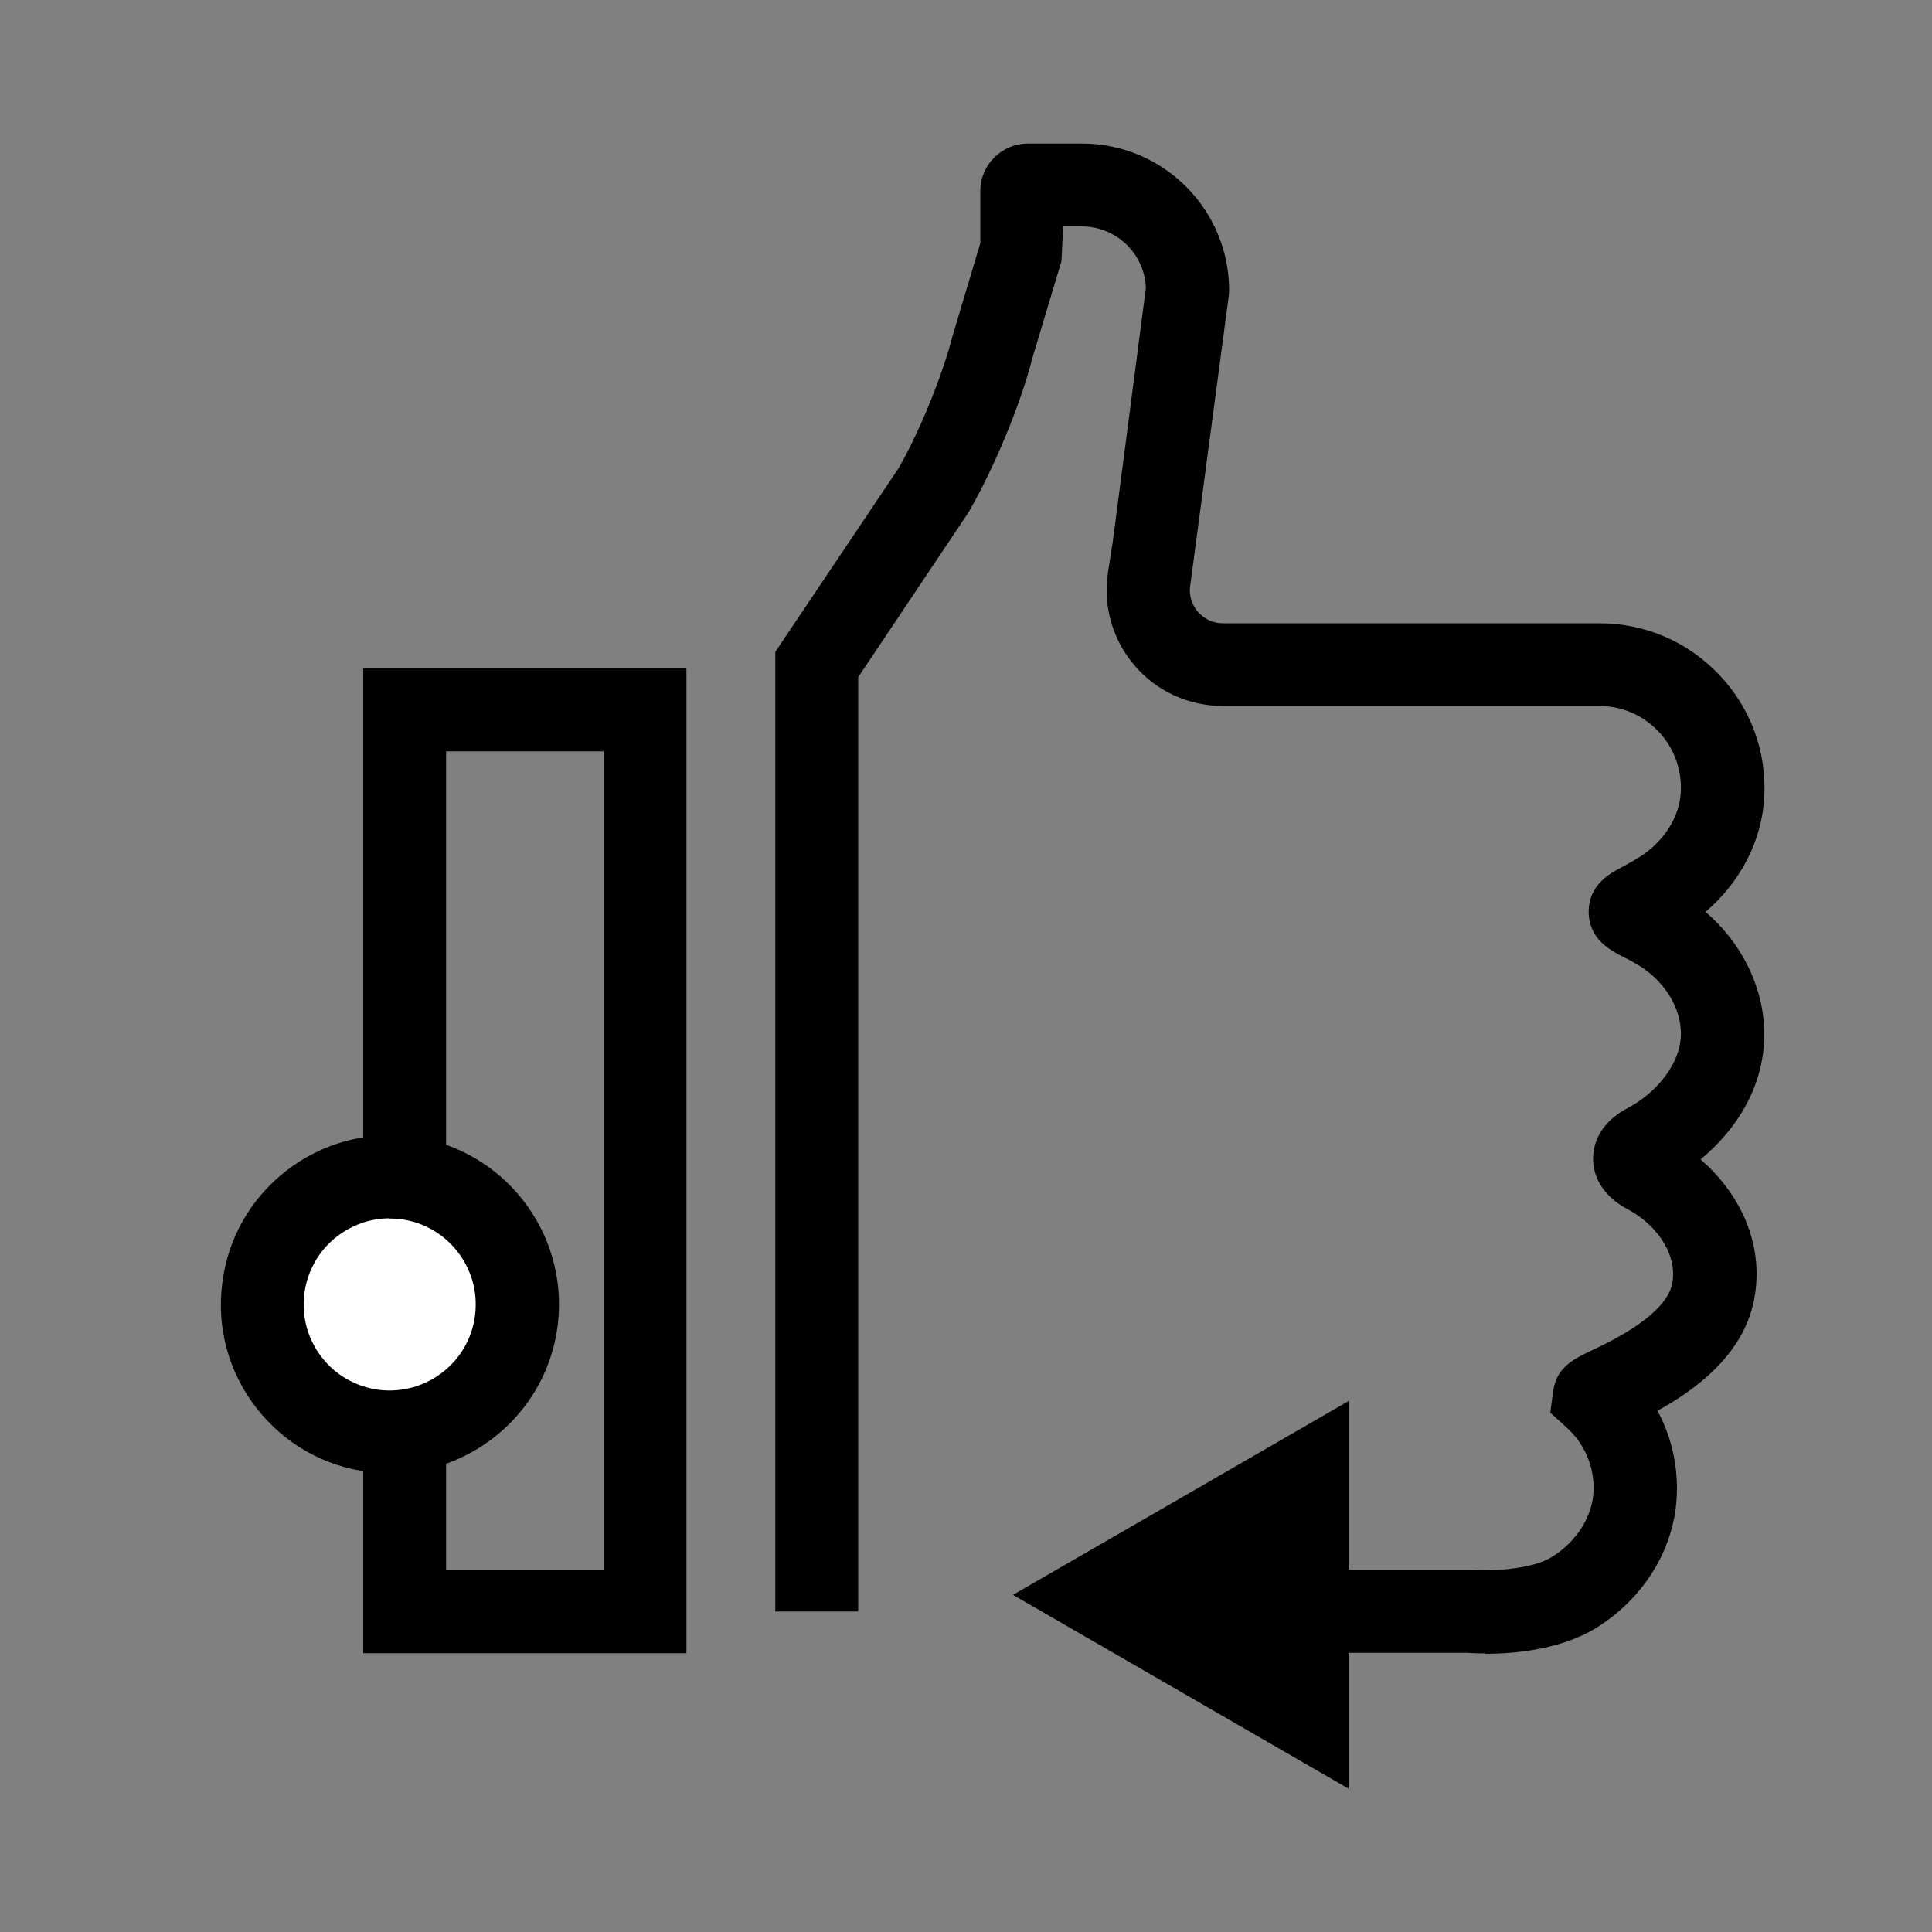
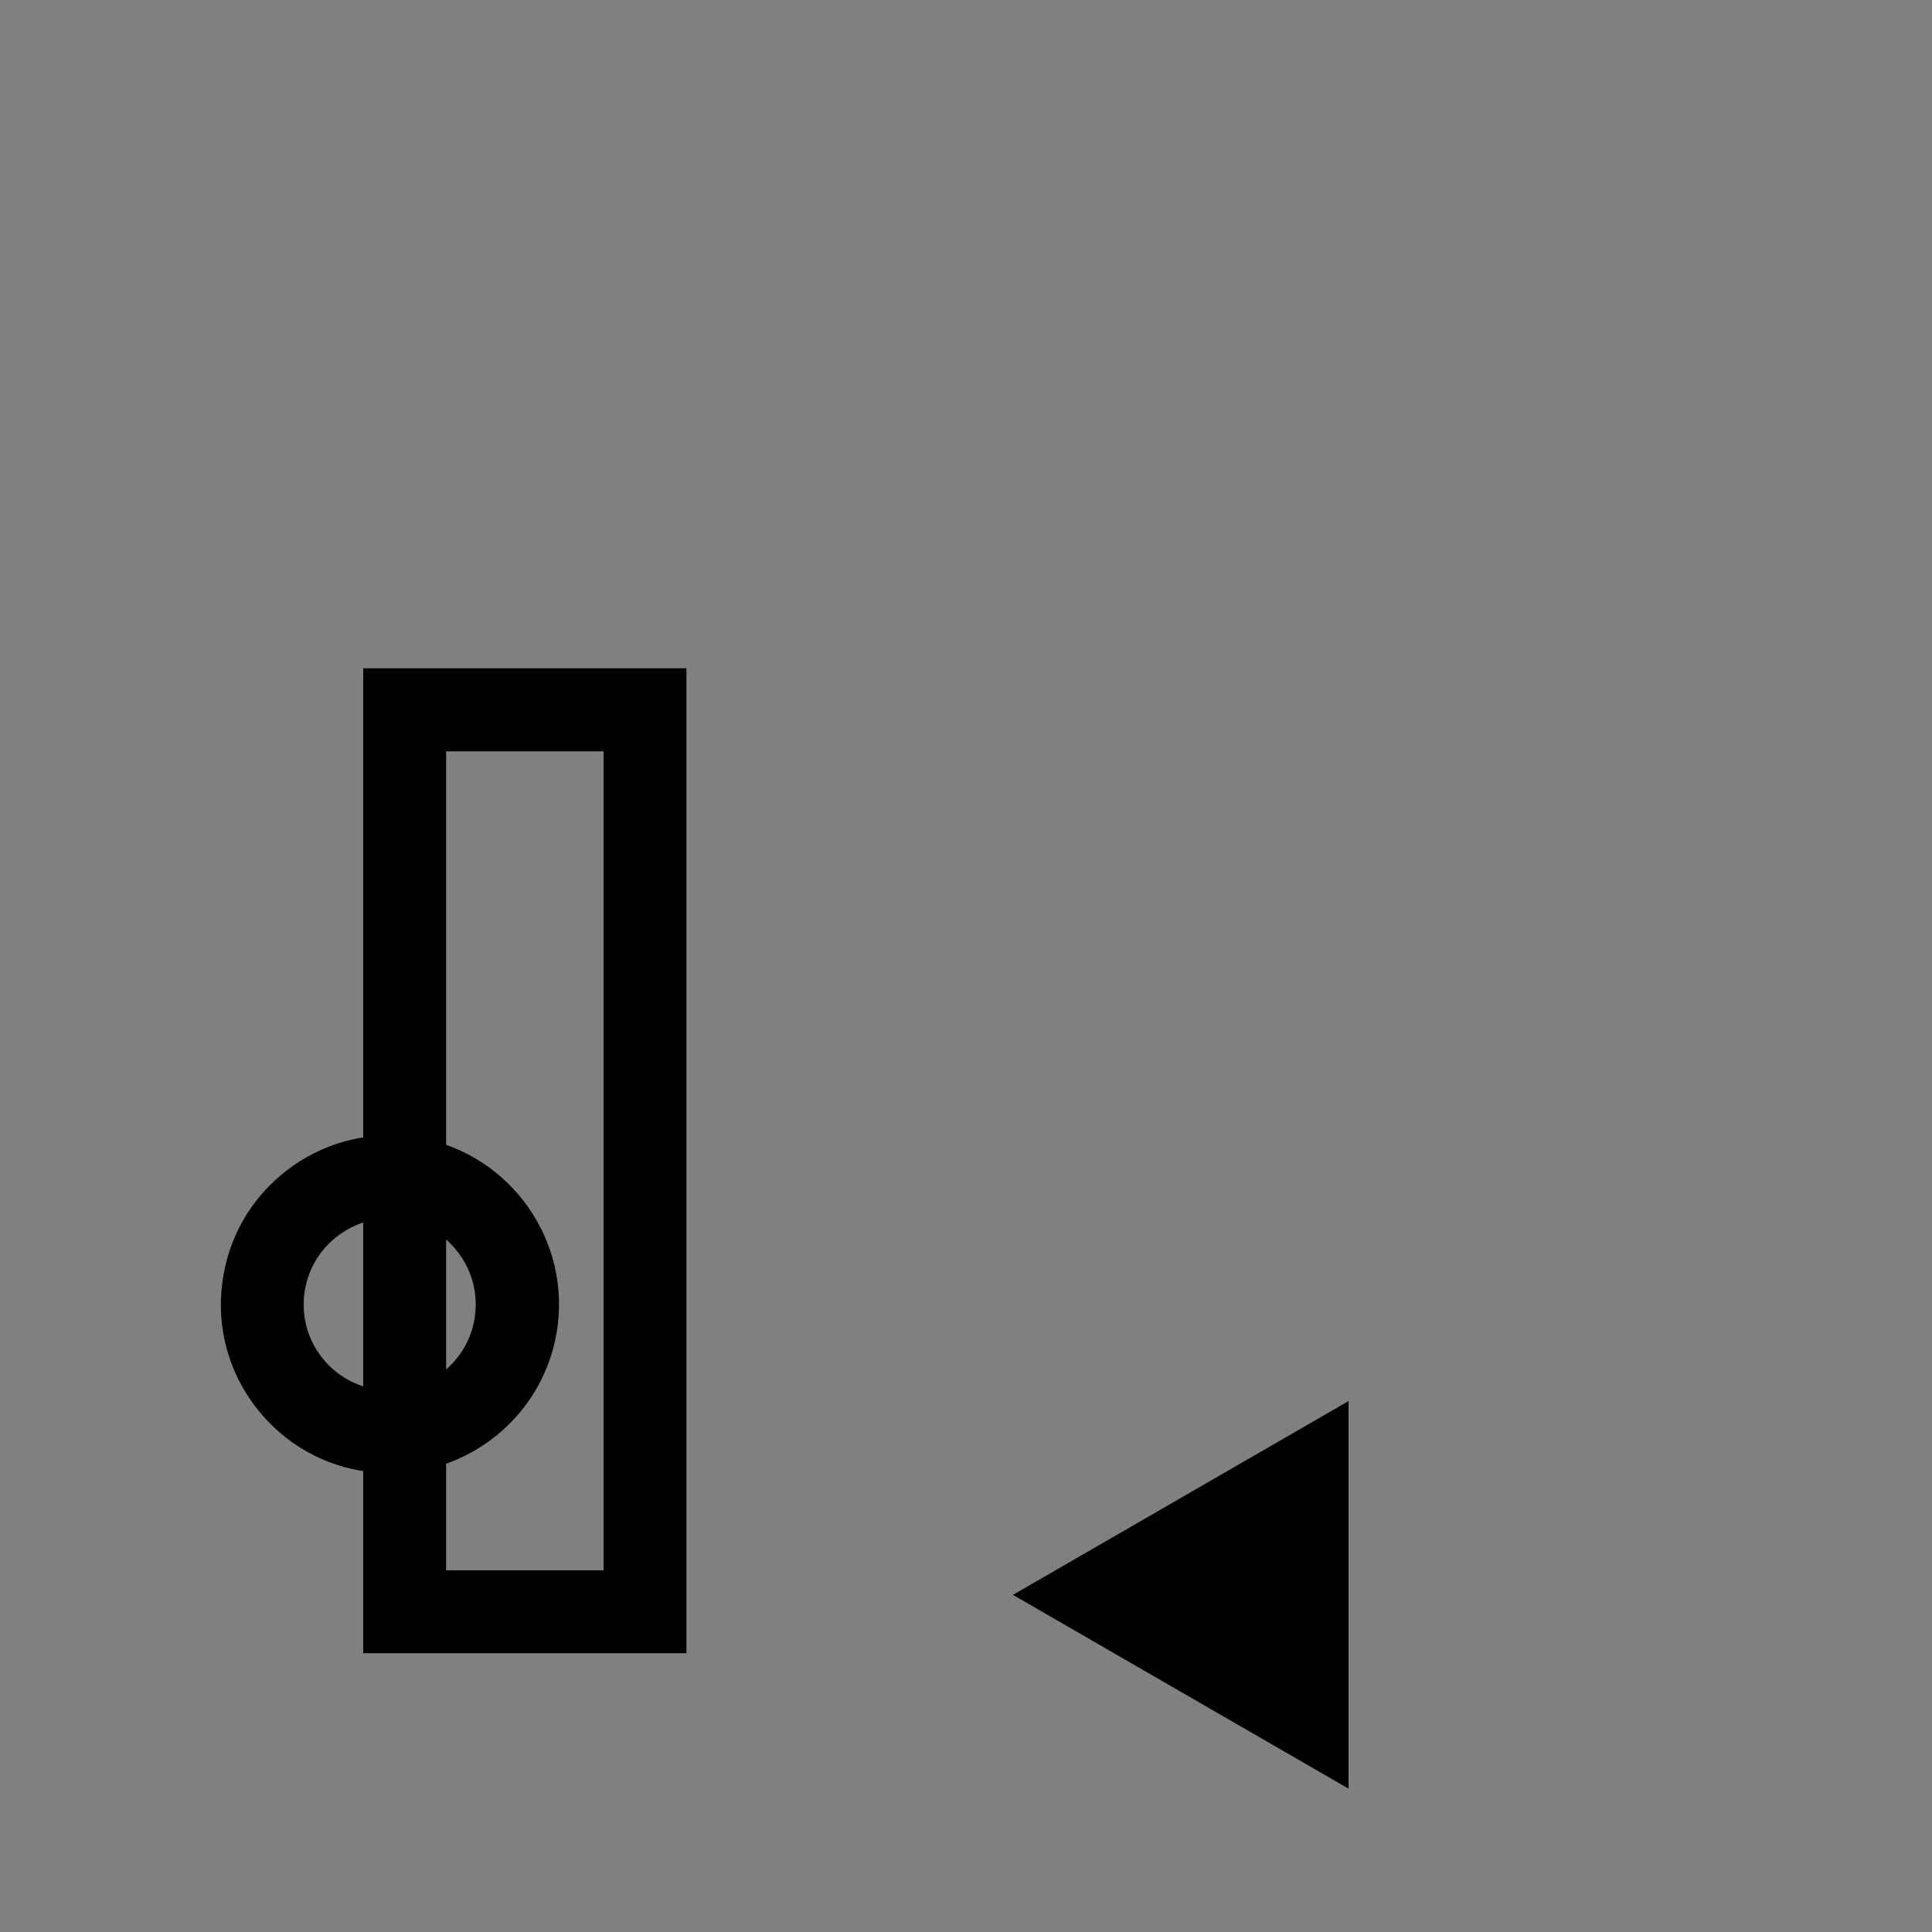
<svg xmlns="http://www.w3.org/2000/svg" id="Layer_1" data-name="Layer 1" width="100" height="100" viewBox="0 0 100 100">
  <rect x="0" y="0" width="100" height="100" fill="#808080" stroke="none" />
  <defs>
    <style>
      .cls-1 {
        fill: #fff;
      }
    </style>
  </defs>
  <polygon points="69.8 72.52 52.43 82.55 69.8 92.58 69.8 72.52" />
  <path d="M35.53,85.57h-16.73v-50.98h16.73v50.98ZM23.09,81.28h8.15v-42.39h-8.15v42.39Z" />
-   <path d="M76.87,85.58c-.48,0-.81-.02-.92-.03h-18.03s0-4.29,0-4.29h18.19c1.2.07,3.22-.04,4.23-.68,1.26-.79,2.08-2.08,2.14-3.37.06-1.26-.45-2.47-1.39-3.32l-.85-.77.16-1.16c.18-1.2,1.08-1.63,1.96-2.05,1.08-.51,3.96-1.88,4.21-3.56.24-1.61-1.02-3.07-2.29-3.74-1.59-.84-1.83-2.02-1.82-2.65,0-.63.24-1.8,1.81-2.62,1.37-.72,2.81-2.27,2.73-3.99-.07-1.37-.97-2.71-2.36-3.49-.26-.15-.48-.26-.66-.35-.65-.34-1.74-.91-1.75-2.31,0-1.39,1.08-1.98,1.67-2.29.24-.13.56-.3.96-.55,1.26-.79,2.08-2.08,2.14-3.38.05-1.17-.36-2.29-1.17-3.13-.81-.85-1.9-1.31-3.07-1.31h-19.48c-1.75,0-3.42-.76-4.56-2.1-1.14-1.33-1.64-3.09-1.37-4.83l.25-1.59,1.71-13.11c-.06-1.77-1.53-3.19-3.31-3.19h-.97l-.09,1.8-1.52,5.07c-.6,2.35-1.97,5.65-3.29,7.93l-5.71,8.53v48.36h-4.29v-49.67l6.37-9.49c1.06-1.83,2.26-4.75,2.79-6.81l1.45-4.85v-2.7c0-1.36,1.11-2.46,2.47-2.46h2.8c4.2,0,7.61,3.41,7.61,7.61l-.02.28-1.99,14.96c-.11.68.2,1.16.39,1.38.19.22.61.6,1.3.6h19.48c2.36,0,4.55.94,6.18,2.64s2.47,3.94,2.36,6.29c-.1,2.29-1.22,4.45-3.04,6.01,1.8,1.55,2.92,3.71,3.03,5.97.14,2.95-1.44,5.32-3.29,6.84,1.89,1.64,3.25,4.12,2.82,6.99-.45,3.03-3.05,4.92-5.05,6.02.72,1.33,1.07,2.85,1,4.4-.12,2.72-1.67,5.27-4.14,6.82-1.88,1.18-4.41,1.36-5.76,1.36Z" />
  <g>
-     <path class="cls-1" d="M13.62,66.72c.44-3.62,3.73-6.2,7.35-5.76,3.62.44,6.2,3.74,5.76,7.36-.44,3.62-3.73,6.19-7.35,5.75-3.62-.44-6.19-3.73-5.75-7.35Z" />
    <path d="M20.18,76.26c-.35,0-.71-.02-1.06-.07-2.32-.28-4.39-1.45-5.83-3.29s-2.08-4.13-1.79-6.45h0c.28-2.32,1.45-4.39,3.29-5.83,1.84-1.44,4.14-2.07,6.45-1.8,4.79.59,8.21,4.96,7.63,9.75-.54,4.43-4.32,7.69-8.68,7.69ZM20.17,63.06c-.99,0-1.94.33-2.74.95-.94.73-1.53,1.79-1.68,2.97h0c-.14,1.18.18,2.35.91,3.28.73.94,1.79,1.53,2.97,1.68,2.44.29,4.67-1.44,4.96-3.88.3-2.44-1.45-4.67-3.89-4.96-.18-.02-.36-.03-.54-.03Z" />
  </g>
</svg>